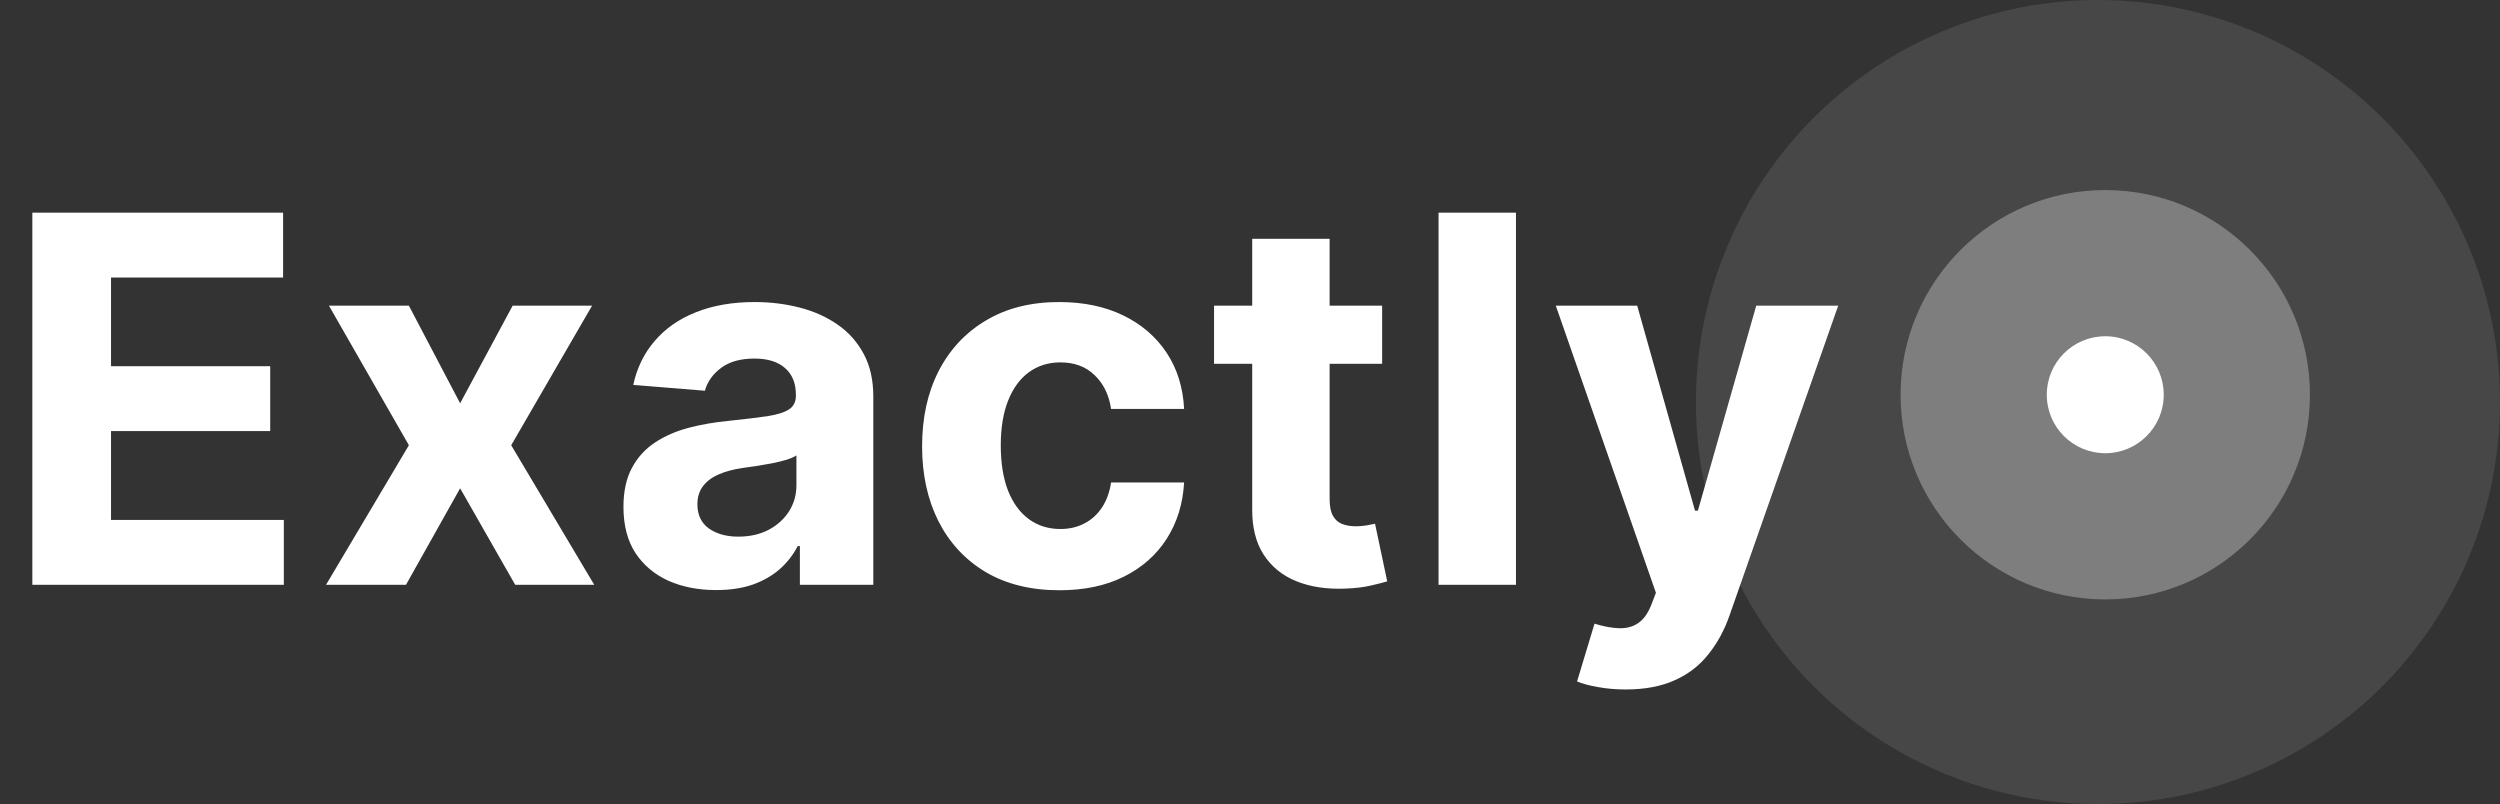
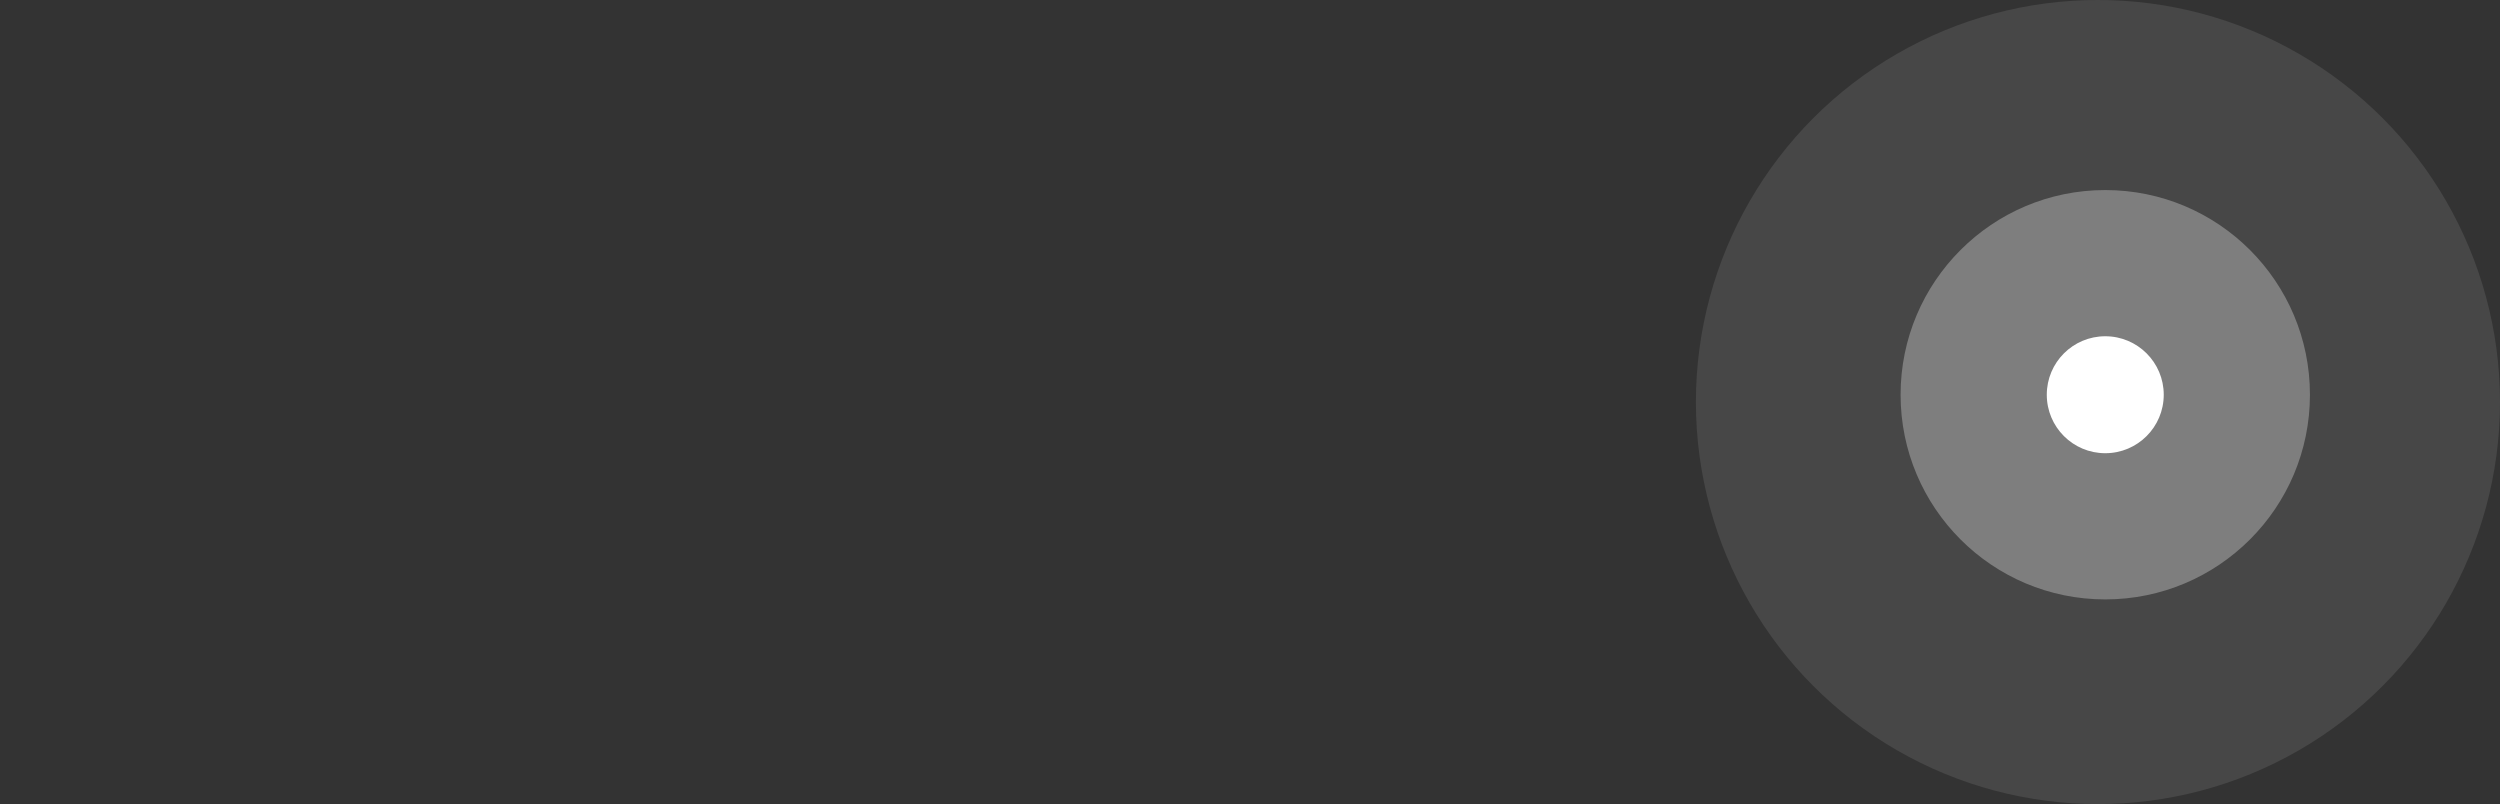
<svg xmlns="http://www.w3.org/2000/svg" width="171" height="55" viewBox="0 0 171 55" fill="none">
  <rect x="0" y="0" width="171" height="55" fill="#333333" stroke="none" />
  <circle cx="143.5" cy="27.5" r="27.5" fill="white" fill-opacity="0.1" />
  <circle cx="144" cy="27" r="14" fill="white" fill-opacity="0.3" />
  <circle cx="144" cy="27" r="4" fill="white" />
-   <path d="M2.212 40V14.546H19.364V18.983H7.594V25.048H18.482V29.485H7.594V35.563H19.414V40H2.212ZM27.968 20.909L31.473 27.584L35.065 20.909H40.497L34.966 30.454L40.646 40H35.239L31.473 33.4L27.769 40H22.301L27.968 30.454L22.5 20.909H27.968ZM48.983 40.36C47.765 40.36 46.679 40.149 45.726 39.727C44.773 39.296 44.019 38.662 43.464 37.825C42.917 36.98 42.644 35.927 42.644 34.668C42.644 33.607 42.839 32.717 43.228 31.996C43.617 31.275 44.148 30.695 44.819 30.256C45.49 29.817 46.252 29.485 47.106 29.261C47.968 29.038 48.871 28.88 49.815 28.789C50.926 28.673 51.821 28.565 52.5 28.466C53.179 28.358 53.672 28.201 53.979 27.994C54.286 27.787 54.439 27.48 54.439 27.074V26.999C54.439 26.212 54.19 25.603 53.693 25.172C53.204 24.741 52.508 24.526 51.605 24.526C50.652 24.526 49.894 24.737 49.331 25.16C48.767 25.574 48.394 26.096 48.212 26.726L43.315 26.328C43.564 25.168 44.052 24.166 44.782 23.32C45.511 22.467 46.451 21.812 47.603 21.357C48.763 20.892 50.105 20.66 51.63 20.66C52.691 20.66 53.706 20.785 54.675 21.033C55.653 21.282 56.519 21.667 57.273 22.189C58.035 22.711 58.636 23.383 59.075 24.203C59.514 25.015 59.734 25.988 59.734 27.124V40H54.712V37.353H54.563C54.257 37.949 53.846 38.475 53.333 38.931C52.819 39.379 52.202 39.731 51.481 39.988C50.76 40.236 49.927 40.36 48.983 40.36ZM50.499 36.706C51.278 36.706 51.966 36.553 52.562 36.246C53.159 35.932 53.627 35.509 53.967 34.979C54.306 34.448 54.476 33.848 54.476 33.176V31.151C54.31 31.258 54.083 31.358 53.793 31.449C53.511 31.532 53.192 31.61 52.836 31.685C52.479 31.751 52.123 31.813 51.767 31.871C51.41 31.921 51.087 31.967 50.797 32.008C50.176 32.099 49.633 32.244 49.169 32.443C48.705 32.642 48.345 32.911 48.088 33.251C47.831 33.583 47.702 33.997 47.702 34.494C47.702 35.215 47.963 35.766 48.485 36.147C49.016 36.52 49.687 36.706 50.499 36.706ZM72.467 40.373C70.512 40.373 68.83 39.959 67.421 39.13C66.021 38.293 64.944 37.133 64.189 35.65C63.444 34.167 63.071 32.46 63.071 30.529C63.071 28.574 63.448 26.858 64.202 25.384C64.964 23.9 66.046 22.744 67.446 21.916C68.846 21.079 70.512 20.66 72.442 20.66C74.108 20.66 75.566 20.963 76.817 21.568C78.069 22.173 79.059 23.022 79.788 24.116C80.517 25.209 80.919 26.494 80.993 27.969H75.997C75.856 27.016 75.483 26.249 74.878 25.669C74.282 25.081 73.499 24.787 72.529 24.787C71.709 24.787 70.992 25.011 70.379 25.458C69.774 25.897 69.302 26.539 68.962 27.385C68.623 28.23 68.453 29.253 68.453 30.454C68.453 31.673 68.618 32.708 68.95 33.562C69.29 34.415 69.766 35.066 70.379 35.513C70.992 35.961 71.709 36.184 72.529 36.184C73.134 36.184 73.677 36.06 74.157 35.811C74.646 35.563 75.048 35.202 75.363 34.73C75.686 34.249 75.897 33.674 75.997 33.002H80.993C80.911 34.461 80.513 35.745 79.8 36.855C79.096 37.958 78.122 38.819 76.879 39.441C75.636 40.062 74.166 40.373 72.467 40.373ZM94.538 20.909V24.886H83.041V20.909H94.538ZM85.651 16.335H90.946V34.133C90.946 34.622 91.02 35.004 91.17 35.277C91.319 35.542 91.526 35.729 91.791 35.836C92.064 35.944 92.379 35.998 92.736 35.998C92.984 35.998 93.233 35.977 93.481 35.936C93.73 35.886 93.921 35.849 94.053 35.824L94.886 39.764C94.621 39.847 94.248 39.942 93.767 40.05C93.287 40.166 92.703 40.236 92.015 40.261C90.739 40.311 89.62 40.141 88.659 39.751C87.706 39.362 86.965 38.757 86.434 37.937C85.904 37.117 85.643 36.081 85.651 34.83V16.335ZM103.692 14.546V40H98.397V14.546H103.692ZM111.202 47.159C110.531 47.159 109.901 47.105 109.313 46.998C108.733 46.898 108.252 46.77 107.871 46.612L109.064 42.66C109.686 42.85 110.245 42.954 110.742 42.971C111.248 42.987 111.683 42.871 112.047 42.623C112.42 42.374 112.723 41.951 112.955 41.355L113.265 40.547L106.417 20.909H111.985L115.938 34.929H116.136L120.126 20.909H125.732L118.311 42.063C117.955 43.091 117.47 43.986 116.857 44.748C116.252 45.519 115.486 46.111 114.558 46.525C113.63 46.948 112.511 47.159 111.202 47.159Z" fill="white" />
</svg>